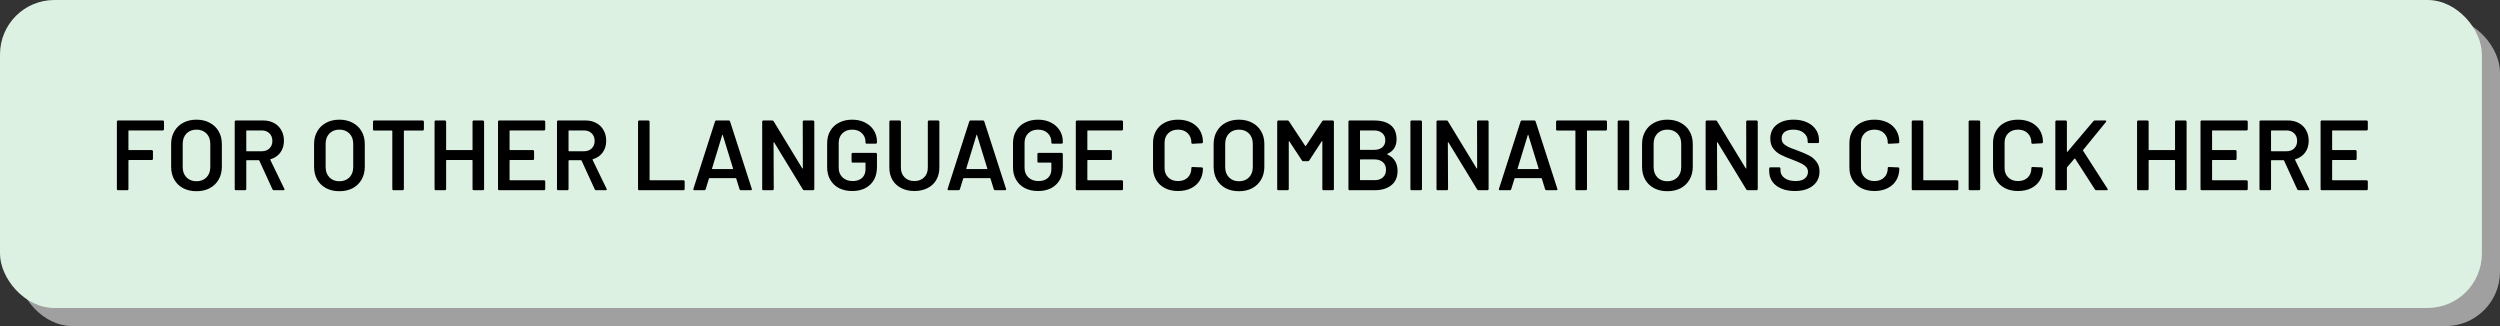
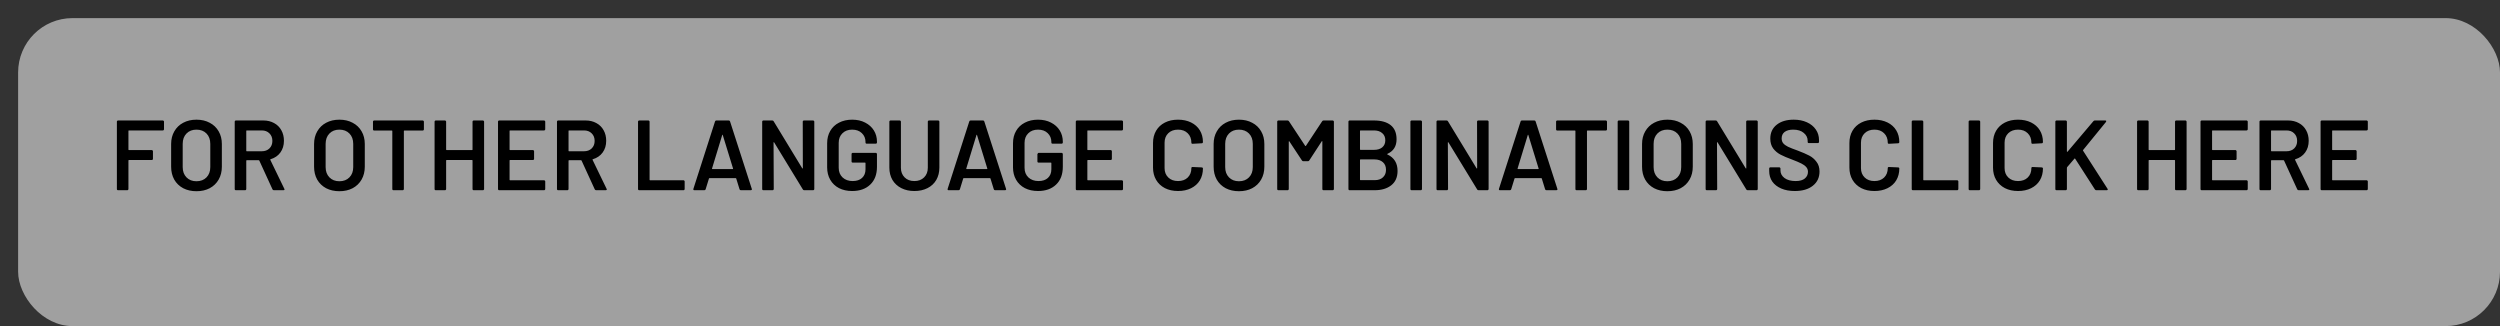
<svg xmlns="http://www.w3.org/2000/svg" width="552" height="72" viewBox="0 0 552 72" fill="none">
  <rect x="0" y="0" width="552" height="72" fill="#333333" stroke="none" />
  <rect x="4" y="4" width="548" height="68" rx="12" fill="#A0A0A0" />
-   <rect width="548" height="68" rx="12" fill="#DCF1E2" />
-   <path d="M36.213 28.536C36.213 28.609 36.184 28.675 36.125 28.734C36.081 28.778 36.023 28.8 35.949 28.8H28.469C28.396 28.8 28.359 28.837 28.359 28.91V33.024C28.359 33.097 28.396 33.134 28.469 33.134H33.507C33.581 33.134 33.639 33.163 33.683 33.222C33.742 33.266 33.771 33.325 33.771 33.398V35.07C33.771 35.143 33.742 35.209 33.683 35.268C33.639 35.312 33.581 35.334 33.507 35.334H28.469C28.396 35.334 28.359 35.371 28.359 35.444V41.736C28.359 41.809 28.33 41.875 28.271 41.934C28.227 41.978 28.169 42 28.095 42H26.071C25.998 42 25.932 41.978 25.873 41.934C25.829 41.875 25.807 41.809 25.807 41.736V26.864C25.807 26.791 25.829 26.732 25.873 26.688C25.932 26.629 25.998 26.6 26.071 26.6H35.949C36.023 26.6 36.081 26.629 36.125 26.688C36.184 26.732 36.213 26.791 36.213 26.864V28.536ZM43.375 42.22C42.275 42.22 41.299 42 40.449 41.56C39.598 41.105 38.938 40.467 38.469 39.646C38.014 38.825 37.787 37.879 37.787 36.808V31.792C37.787 30.736 38.021 29.805 38.491 28.998C38.96 28.177 39.613 27.546 40.449 27.106C41.299 26.651 42.275 26.424 43.375 26.424C44.489 26.424 45.465 26.651 46.301 27.106C47.151 27.546 47.811 28.177 48.281 28.998C48.75 29.805 48.985 30.736 48.985 31.792V36.808C48.985 37.879 48.75 38.825 48.281 39.646C47.811 40.467 47.151 41.105 46.301 41.56C45.465 42 44.489 42.22 43.375 42.22ZM43.375 40.02C44.299 40.02 45.039 39.734 45.597 39.162C46.154 38.59 46.433 37.835 46.433 36.896V31.77C46.433 30.817 46.154 30.054 45.597 29.482C45.039 28.91 44.299 28.624 43.375 28.624C42.465 28.624 41.732 28.91 41.175 29.482C40.617 30.054 40.339 30.817 40.339 31.77V36.896C40.339 37.835 40.617 38.59 41.175 39.162C41.732 39.734 42.465 40.02 43.375 40.02ZM60.471 42C60.324 42 60.221 41.934 60.163 41.802L57.259 35.466C57.229 35.407 57.185 35.378 57.127 35.378H54.487C54.413 35.378 54.377 35.415 54.377 35.488V41.736C54.377 41.809 54.347 41.875 54.289 41.934C54.245 41.978 54.186 42 54.113 42H52.089C52.015 42 51.949 41.978 51.891 41.934C51.847 41.875 51.825 41.809 51.825 41.736V26.864C51.825 26.791 51.847 26.732 51.891 26.688C51.949 26.629 52.015 26.6 52.089 26.6H58.139C59.033 26.6 59.825 26.791 60.515 27.172C61.204 27.539 61.739 28.067 62.121 28.756C62.502 29.431 62.693 30.208 62.693 31.088C62.693 32.1 62.429 32.965 61.901 33.684C61.387 34.388 60.669 34.879 59.745 35.158C59.715 35.158 59.693 35.173 59.679 35.202C59.664 35.231 59.664 35.261 59.679 35.29L62.781 41.692C62.81 41.751 62.825 41.795 62.825 41.824C62.825 41.941 62.744 42 62.583 42H60.471ZM54.487 28.8C54.413 28.8 54.377 28.837 54.377 28.91V33.288C54.377 33.361 54.413 33.398 54.487 33.398H57.787C58.491 33.398 59.055 33.193 59.481 32.782C59.921 32.357 60.141 31.799 60.141 31.11C60.141 30.421 59.921 29.863 59.481 29.438C59.055 29.013 58.491 28.8 57.787 28.8H54.487ZM74.935 42.22C73.835 42.22 72.86 42 72.009 41.56C71.159 41.105 70.499 40.467 70.029 39.646C69.575 38.825 69.347 37.879 69.347 36.808V31.792C69.347 30.736 69.582 29.805 70.051 28.998C70.521 28.177 71.173 27.546 72.009 27.106C72.86 26.651 73.835 26.424 74.935 26.424C76.05 26.424 77.025 26.651 77.861 27.106C78.712 27.546 79.372 28.177 79.841 28.998C80.311 29.805 80.545 30.736 80.545 31.792V36.808C80.545 37.879 80.311 38.825 79.841 39.646C79.372 40.467 78.712 41.105 77.861 41.56C77.025 42 76.05 42.22 74.935 42.22ZM74.935 40.02C75.859 40.02 76.6 39.734 77.157 39.162C77.715 38.59 77.993 37.835 77.993 36.896V31.77C77.993 30.817 77.715 30.054 77.157 29.482C76.6 28.91 75.859 28.624 74.935 28.624C74.026 28.624 73.293 28.91 72.735 29.482C72.178 30.054 71.899 30.817 71.899 31.77V36.896C71.899 37.835 72.178 38.59 72.735 39.162C73.293 39.734 74.026 40.02 74.935 40.02ZM93.333 26.6C93.407 26.6 93.465 26.629 93.509 26.688C93.568 26.732 93.597 26.791 93.597 26.864V28.558C93.597 28.631 93.568 28.697 93.509 28.756C93.465 28.8 93.407 28.822 93.333 28.822H89.285C89.212 28.822 89.175 28.859 89.175 28.932V41.736C89.175 41.809 89.146 41.875 89.087 41.934C89.043 41.978 88.985 42 88.911 42H86.887C86.814 42 86.748 41.978 86.689 41.934C86.645 41.875 86.623 41.809 86.623 41.736V28.932C86.623 28.859 86.587 28.822 86.513 28.822H82.619C82.546 28.822 82.48 28.8 82.421 28.756C82.377 28.697 82.355 28.631 82.355 28.558V26.864C82.355 26.791 82.377 26.732 82.421 26.688C82.48 26.629 82.546 26.6 82.619 26.6H93.333ZM104.336 26.864C104.336 26.791 104.358 26.732 104.402 26.688C104.46 26.629 104.526 26.6 104.6 26.6H106.624C106.697 26.6 106.756 26.629 106.8 26.688C106.858 26.732 106.888 26.791 106.888 26.864V41.736C106.888 41.809 106.858 41.875 106.8 41.934C106.756 41.978 106.697 42 106.624 42H104.6C104.526 42 104.46 41.978 104.402 41.934C104.358 41.875 104.336 41.809 104.336 41.736V35.444C104.336 35.371 104.299 35.334 104.226 35.334H98.616C98.542 35.334 98.506 35.371 98.506 35.444V41.736C98.506 41.809 98.476 41.875 98.418 41.934C98.374 41.978 98.315 42 98.242 42H96.218C96.144 42 96.078 41.978 96.02 41.934C95.976 41.875 95.954 41.809 95.954 41.736V26.864C95.954 26.791 95.976 26.732 96.02 26.688C96.078 26.629 96.144 26.6 96.218 26.6H98.242C98.315 26.6 98.374 26.629 98.418 26.688C98.476 26.732 98.506 26.791 98.506 26.864V33.024C98.506 33.097 98.542 33.134 98.616 33.134H104.226C104.299 33.134 104.336 33.097 104.336 33.024V26.864ZM120.389 28.536C120.389 28.609 120.36 28.675 120.301 28.734C120.257 28.778 120.199 28.8 120.125 28.8H112.623C112.55 28.8 112.513 28.837 112.513 28.91V33.024C112.513 33.097 112.55 33.134 112.623 33.134H117.661C117.735 33.134 117.793 33.163 117.837 33.222C117.896 33.266 117.925 33.325 117.925 33.398V35.07C117.925 35.143 117.896 35.209 117.837 35.268C117.793 35.312 117.735 35.334 117.661 35.334H112.623C112.55 35.334 112.513 35.371 112.513 35.444V39.69C112.513 39.763 112.55 39.8 112.623 39.8H120.125C120.199 39.8 120.257 39.829 120.301 39.888C120.36 39.932 120.389 39.991 120.389 40.064V41.736C120.389 41.809 120.36 41.875 120.301 41.934C120.257 41.978 120.199 42 120.125 42H110.225C110.152 42 110.086 41.978 110.027 41.934C109.983 41.875 109.961 41.809 109.961 41.736V26.864C109.961 26.791 109.983 26.732 110.027 26.688C110.086 26.629 110.152 26.6 110.225 26.6H120.125C120.199 26.6 120.257 26.629 120.301 26.688C120.36 26.732 120.389 26.791 120.389 26.864V28.536ZM131.627 42C131.48 42 131.378 41.934 131.319 41.802L128.415 35.466C128.386 35.407 128.342 35.378 128.283 35.378H125.643C125.57 35.378 125.533 35.415 125.533 35.488V41.736C125.533 41.809 125.504 41.875 125.445 41.934C125.401 41.978 125.342 42 125.269 42H123.245C123.172 42 123.106 41.978 123.047 41.934C123.003 41.875 122.981 41.809 122.981 41.736V26.864C122.981 26.791 123.003 26.732 123.047 26.688C123.106 26.629 123.172 26.6 123.245 26.6H129.295C130.19 26.6 130.982 26.791 131.671 27.172C132.36 27.539 132.896 28.067 133.277 28.756C133.658 29.431 133.849 30.208 133.849 31.088C133.849 32.1 133.585 32.965 133.057 33.684C132.544 34.388 131.825 34.879 130.901 35.158C130.872 35.158 130.85 35.173 130.835 35.202C130.82 35.231 130.82 35.261 130.835 35.29L133.937 41.692C133.966 41.751 133.981 41.795 133.981 41.824C133.981 41.941 133.9 42 133.739 42H131.627ZM125.643 28.8C125.57 28.8 125.533 28.837 125.533 28.91V33.288C125.533 33.361 125.57 33.398 125.643 33.398H128.943C129.647 33.398 130.212 33.193 130.637 32.782C131.077 32.357 131.297 31.799 131.297 31.11C131.297 30.421 131.077 29.863 130.637 29.438C130.212 29.013 129.647 28.8 128.943 28.8H125.643ZM141.141 42C141.068 42 141.002 41.978 140.943 41.934C140.899 41.875 140.877 41.809 140.877 41.736V26.864C140.877 26.791 140.899 26.732 140.943 26.688C141.002 26.629 141.068 26.6 141.141 26.6H143.165C143.239 26.6 143.297 26.629 143.341 26.688C143.4 26.732 143.429 26.791 143.429 26.864V39.69C143.429 39.763 143.466 39.8 143.539 39.8H150.909C150.983 39.8 151.041 39.829 151.085 39.888C151.144 39.932 151.173 39.991 151.173 40.064V41.736C151.173 41.809 151.144 41.875 151.085 41.934C151.041 41.978 150.983 42 150.909 42H141.141ZM163.574 42C163.427 42 163.332 41.927 163.288 41.78L162.562 39.426C162.533 39.367 162.496 39.338 162.452 39.338H156.644C156.6 39.338 156.563 39.367 156.534 39.426L155.808 41.78C155.764 41.927 155.669 42 155.522 42H153.322C153.234 42 153.168 41.978 153.124 41.934C153.08 41.875 153.073 41.795 153.102 41.692L157.876 26.82C157.92 26.673 158.015 26.6 158.162 26.6H160.912C161.059 26.6 161.154 26.673 161.198 26.82L165.994 41.692C166.009 41.721 166.016 41.758 166.016 41.802C166.016 41.934 165.935 42 165.774 42H163.574ZM157.216 37.204C157.201 37.292 157.231 37.336 157.304 37.336H161.77C161.858 37.336 161.887 37.292 161.858 37.204L159.592 29.834C159.577 29.775 159.555 29.746 159.526 29.746C159.497 29.746 159.475 29.775 159.46 29.834L157.216 37.204ZM177.246 26.864C177.246 26.791 177.268 26.732 177.312 26.688C177.37 26.629 177.436 26.6 177.51 26.6H179.534C179.607 26.6 179.666 26.629 179.71 26.688C179.768 26.732 179.798 26.791 179.798 26.864V41.736C179.798 41.809 179.768 41.875 179.71 41.934C179.666 41.978 179.607 42 179.534 42H177.576C177.429 42 177.326 41.941 177.268 41.824L170.932 31.44C170.902 31.396 170.873 31.381 170.844 31.396C170.814 31.396 170.8 31.425 170.8 31.484L170.844 41.736C170.844 41.809 170.814 41.875 170.756 41.934C170.712 41.978 170.653 42 170.58 42H168.556C168.482 42 168.416 41.978 168.358 41.934C168.314 41.875 168.292 41.809 168.292 41.736V26.864C168.292 26.791 168.314 26.732 168.358 26.688C168.416 26.629 168.482 26.6 168.556 26.6H170.514C170.66 26.6 170.763 26.659 170.822 26.776L177.136 37.16C177.165 37.204 177.194 37.226 177.224 37.226C177.253 37.211 177.268 37.175 177.268 37.116L177.246 26.864ZM188.156 42.176C187.056 42.176 186.088 41.963 185.252 41.538C184.416 41.098 183.771 40.482 183.316 39.69C182.862 38.898 182.634 37.989 182.634 36.962V31.638C182.634 30.597 182.862 29.687 183.316 28.91C183.771 28.118 184.416 27.509 185.252 27.084C186.088 26.644 187.056 26.424 188.156 26.424C189.242 26.424 190.195 26.637 191.016 27.062C191.852 27.487 192.498 28.067 192.952 28.8C193.407 29.533 193.634 30.362 193.634 31.286V31.462C193.634 31.535 193.605 31.601 193.546 31.66C193.502 31.704 193.444 31.726 193.37 31.726H191.368C191.295 31.726 191.229 31.704 191.17 31.66C191.126 31.601 191.104 31.535 191.104 31.462V31.352C191.104 30.56 190.833 29.907 190.29 29.394C189.762 28.881 189.051 28.624 188.156 28.624C187.262 28.624 186.543 28.895 186 29.438C185.458 29.966 185.186 30.67 185.186 31.55V37.05C185.186 37.93 185.472 38.641 186.044 39.184C186.616 39.712 187.357 39.976 188.266 39.976C189.146 39.976 189.836 39.749 190.334 39.294C190.848 38.825 191.104 38.187 191.104 37.38V36.016C191.104 35.943 191.068 35.906 190.994 35.906H188.288C188.215 35.906 188.149 35.884 188.09 35.84C188.046 35.781 188.024 35.715 188.024 35.642V34.014C188.024 33.941 188.046 33.882 188.09 33.838C188.149 33.779 188.215 33.75 188.288 33.75H193.37C193.444 33.75 193.502 33.779 193.546 33.838C193.605 33.882 193.634 33.941 193.634 34.014V36.83C193.634 38.517 193.136 39.829 192.138 40.768C191.156 41.707 189.828 42.176 188.156 42.176ZM201.891 42.176C200.805 42.176 199.845 41.963 199.009 41.538C198.173 41.113 197.52 40.511 197.051 39.734C196.596 38.942 196.369 38.033 196.369 37.006V26.864C196.369 26.791 196.391 26.732 196.435 26.688C196.493 26.629 196.559 26.6 196.633 26.6H198.657C198.73 26.6 198.789 26.629 198.833 26.688C198.891 26.732 198.921 26.791 198.921 26.864V37.05C198.921 37.915 199.192 38.619 199.735 39.162C200.277 39.705 200.996 39.976 201.891 39.976C202.785 39.976 203.504 39.705 204.047 39.162C204.589 38.619 204.861 37.915 204.861 37.05V26.864C204.861 26.791 204.883 26.732 204.927 26.688C204.985 26.629 205.051 26.6 205.125 26.6H207.149C207.222 26.6 207.281 26.629 207.325 26.688C207.383 26.732 207.413 26.791 207.413 26.864V37.006C207.413 38.033 207.185 38.942 206.731 39.734C206.276 40.511 205.631 41.113 204.795 41.538C203.959 41.963 202.991 42.176 201.891 42.176ZM219.713 42C219.566 42 219.471 41.927 219.427 41.78L218.701 39.426C218.671 39.367 218.635 39.338 218.591 39.338H212.783C212.739 39.338 212.702 39.367 212.673 39.426L211.947 41.78C211.903 41.927 211.807 42 211.661 42H209.461C209.373 42 209.307 41.978 209.263 41.934C209.219 41.875 209.211 41.795 209.241 41.692L214.015 26.82C214.059 26.673 214.154 26.6 214.301 26.6H217.051C217.197 26.6 217.293 26.673 217.337 26.82L222.133 41.692C222.147 41.721 222.155 41.758 222.155 41.802C222.155 41.934 222.074 42 221.913 42H219.713ZM213.355 37.204C213.34 37.292 213.369 37.336 213.443 37.336H217.909C217.997 37.336 218.026 37.292 217.997 37.204L215.731 29.834C215.716 29.775 215.694 29.746 215.665 29.746C215.635 29.746 215.613 29.775 215.599 29.834L213.355 37.204ZM229.192 42.176C228.092 42.176 227.124 41.963 226.288 41.538C225.452 41.098 224.806 40.482 224.352 39.69C223.897 38.898 223.67 37.989 223.67 36.962V31.638C223.67 30.597 223.897 29.687 224.352 28.91C224.806 28.118 225.452 27.509 226.288 27.084C227.124 26.644 228.092 26.424 229.192 26.424C230.277 26.424 231.23 26.637 232.052 27.062C232.888 27.487 233.533 28.067 233.988 28.8C234.442 29.533 234.67 30.362 234.67 31.286V31.462C234.67 31.535 234.64 31.601 234.582 31.66C234.538 31.704 234.479 31.726 234.406 31.726H232.404C232.33 31.726 232.264 31.704 232.206 31.66C232.162 31.601 232.14 31.535 232.14 31.462V31.352C232.14 30.56 231.868 29.907 231.326 29.394C230.798 28.881 230.086 28.624 229.192 28.624C228.297 28.624 227.578 28.895 227.036 29.438C226.493 29.966 226.222 30.67 226.222 31.55V37.05C226.222 37.93 226.508 38.641 227.08 39.184C227.652 39.712 228.392 39.976 229.302 39.976C230.182 39.976 230.871 39.749 231.37 39.294C231.883 38.825 232.14 38.187 232.14 37.38V36.016C232.14 35.943 232.103 35.906 232.03 35.906H229.324C229.25 35.906 229.184 35.884 229.126 35.84C229.082 35.781 229.06 35.715 229.06 35.642V34.014C229.06 33.941 229.082 33.882 229.126 33.838C229.184 33.779 229.25 33.75 229.324 33.75H234.406C234.479 33.75 234.538 33.779 234.582 33.838C234.64 33.882 234.67 33.941 234.67 34.014V36.83C234.67 38.517 234.171 39.829 233.174 40.768C232.191 41.707 230.864 42.176 229.192 42.176ZM247.964 28.536C247.964 28.609 247.934 28.675 247.876 28.734C247.832 28.778 247.773 28.8 247.7 28.8H240.198C240.124 28.8 240.088 28.837 240.088 28.91V33.024C240.088 33.097 240.124 33.134 240.198 33.134H245.236C245.309 33.134 245.368 33.163 245.412 33.222C245.47 33.266 245.5 33.325 245.5 33.398V35.07C245.5 35.143 245.47 35.209 245.412 35.268C245.368 35.312 245.309 35.334 245.236 35.334H240.198C240.124 35.334 240.088 35.371 240.088 35.444V39.69C240.088 39.763 240.124 39.8 240.198 39.8H247.7C247.773 39.8 247.832 39.829 247.876 39.888C247.934 39.932 247.964 39.991 247.964 40.064V41.736C247.964 41.809 247.934 41.875 247.876 41.934C247.832 41.978 247.773 42 247.7 42H237.8C237.726 42 237.66 41.978 237.602 41.934C237.558 41.875 237.536 41.809 237.536 41.736V26.864C237.536 26.791 237.558 26.732 237.602 26.688C237.66 26.629 237.726 26.6 237.8 26.6H247.7C247.773 26.6 247.832 26.629 247.876 26.688C247.934 26.732 247.964 26.791 247.964 26.864V28.536ZM260.108 42.176C259.008 42.176 258.04 41.963 257.204 41.538C256.368 41.098 255.722 40.489 255.268 39.712C254.813 38.935 254.586 38.033 254.586 37.006V31.572C254.586 30.545 254.813 29.643 255.268 28.866C255.722 28.089 256.368 27.487 257.204 27.062C258.04 26.637 259.008 26.424 260.108 26.424C261.193 26.424 262.154 26.629 262.99 27.04C263.826 27.451 264.471 28.03 264.926 28.778C265.38 29.526 265.608 30.391 265.608 31.374C265.608 31.447 265.578 31.513 265.52 31.572C265.476 31.616 265.417 31.638 265.344 31.638L263.32 31.748C263.144 31.748 263.056 31.667 263.056 31.506C263.056 30.641 262.784 29.944 262.242 29.416C261.714 28.888 261.002 28.624 260.108 28.624C259.213 28.624 258.494 28.888 257.952 29.416C257.409 29.944 257.138 30.641 257.138 31.506V37.116C257.138 37.967 257.409 38.656 257.952 39.184C258.494 39.712 259.213 39.976 260.108 39.976C261.002 39.976 261.714 39.719 262.242 39.206C262.784 38.678 263.056 37.981 263.056 37.116C263.056 36.955 263.144 36.874 263.32 36.874L265.344 36.962C265.417 36.962 265.476 36.984 265.52 37.028C265.578 37.072 265.608 37.123 265.608 37.182C265.608 38.179 265.38 39.059 264.926 39.822C264.471 40.57 263.826 41.149 262.99 41.56C262.154 41.971 261.193 42.176 260.108 42.176ZM273.558 42.22C272.458 42.22 271.483 42 270.632 41.56C269.782 41.105 269.122 40.467 268.652 39.646C268.198 38.825 267.97 37.879 267.97 36.808V31.792C267.97 30.736 268.205 29.805 268.674 28.998C269.144 28.177 269.796 27.546 270.632 27.106C271.483 26.651 272.458 26.424 273.558 26.424C274.673 26.424 275.648 26.651 276.484 27.106C277.335 27.546 277.995 28.177 278.464 28.998C278.934 29.805 279.168 30.736 279.168 31.792V36.808C279.168 37.879 278.934 38.825 278.464 39.646C277.995 40.467 277.335 41.105 276.484 41.56C275.648 42 274.673 42.22 273.558 42.22ZM273.558 40.02C274.482 40.02 275.223 39.734 275.78 39.162C276.338 38.59 276.616 37.835 276.616 36.896V31.77C276.616 30.817 276.338 30.054 275.78 29.482C275.223 28.91 274.482 28.624 273.558 28.624C272.649 28.624 271.916 28.91 271.358 29.482C270.801 30.054 270.522 30.817 270.522 31.77V36.896C270.522 37.835 270.801 38.59 271.358 39.162C271.916 39.734 272.649 40.02 273.558 40.02ZM291.93 26.776C292.004 26.659 292.106 26.6 292.238 26.6H294.262C294.336 26.6 294.394 26.629 294.438 26.688C294.497 26.732 294.526 26.791 294.526 26.864V41.736C294.526 41.809 294.497 41.875 294.438 41.934C294.394 41.978 294.336 42 294.262 42H292.238C292.165 42 292.099 41.978 292.04 41.934C291.996 41.875 291.974 41.809 291.974 41.736V31.242C291.974 31.198 291.952 31.169 291.908 31.154C291.879 31.139 291.857 31.154 291.842 31.198L289.092 35.422C289.019 35.539 288.916 35.598 288.784 35.598H287.772C287.64 35.598 287.538 35.539 287.464 35.422L284.692 31.22C284.678 31.176 284.648 31.161 284.604 31.176C284.575 31.191 284.56 31.22 284.56 31.264V41.736C284.56 41.809 284.531 41.875 284.472 41.934C284.428 41.978 284.37 42 284.296 42H282.272C282.199 42 282.133 41.978 282.074 41.934C282.03 41.875 282.008 41.809 282.008 41.736V26.864C282.008 26.791 282.03 26.732 282.074 26.688C282.133 26.629 282.199 26.6 282.272 26.6H284.296C284.428 26.6 284.531 26.659 284.604 26.776L288.19 32.21C288.22 32.239 288.249 32.254 288.278 32.254C288.308 32.254 288.33 32.239 288.344 32.21L291.93 26.776ZM306.337 33.97C306.249 34.014 306.249 34.058 306.337 34.102C307.833 34.806 308.581 36.016 308.581 37.732C308.581 39.125 308.112 40.189 307.173 40.922C306.249 41.641 305.039 42 303.543 42H297.999C297.926 42 297.86 41.978 297.801 41.934C297.757 41.875 297.735 41.809 297.735 41.736V26.864C297.735 26.791 297.757 26.732 297.801 26.688C297.86 26.629 297.926 26.6 297.999 26.6H303.367C304.966 26.6 306.198 26.945 307.063 27.634C307.928 28.323 308.361 29.365 308.361 30.758C308.361 32.298 307.686 33.369 306.337 33.97ZM300.397 28.8C300.324 28.8 300.287 28.837 300.287 28.91V32.98C300.287 33.053 300.324 33.09 300.397 33.09H303.367C304.144 33.09 304.753 32.907 305.193 32.54C305.648 32.159 305.875 31.638 305.875 30.978C305.875 30.303 305.648 29.775 305.193 29.394C304.753 28.998 304.144 28.8 303.367 28.8H300.397ZM303.543 39.778C304.306 39.778 304.907 39.573 305.347 39.162C305.802 38.751 306.029 38.194 306.029 37.49C306.029 36.771 305.802 36.214 305.347 35.818C304.892 35.407 304.276 35.202 303.499 35.202H300.397C300.324 35.202 300.287 35.239 300.287 35.312V39.668C300.287 39.741 300.324 39.778 300.397 39.778H303.543ZM311.684 42C311.611 42 311.545 41.978 311.486 41.934C311.442 41.875 311.42 41.809 311.42 41.736V26.864C311.42 26.791 311.442 26.732 311.486 26.688C311.545 26.629 311.611 26.6 311.684 26.6H313.708C313.782 26.6 313.84 26.629 313.884 26.688C313.943 26.732 313.972 26.791 313.972 26.864V41.736C313.972 41.809 313.943 41.875 313.884 41.934C313.84 41.978 313.782 42 313.708 42H311.684ZM326.132 26.864C326.132 26.791 326.154 26.732 326.198 26.688C326.257 26.629 326.323 26.6 326.396 26.6H328.42C328.494 26.6 328.552 26.629 328.596 26.688C328.655 26.732 328.684 26.791 328.684 26.864V41.736C328.684 41.809 328.655 41.875 328.596 41.934C328.552 41.978 328.494 42 328.42 42H326.462C326.316 42 326.213 41.941 326.154 41.824L319.818 31.44C319.789 31.396 319.76 31.381 319.73 31.396C319.701 31.396 319.686 31.425 319.686 31.484L319.73 41.736C319.73 41.809 319.701 41.875 319.642 41.934C319.598 41.978 319.54 42 319.466 42H317.442C317.369 42 317.303 41.978 317.244 41.934C317.2 41.875 317.178 41.809 317.178 41.736V26.864C317.178 26.791 317.2 26.732 317.244 26.688C317.303 26.629 317.369 26.6 317.442 26.6H319.4C319.547 26.6 319.65 26.659 319.708 26.776L326.022 37.16C326.052 37.204 326.081 37.226 326.11 37.226C326.14 37.211 326.154 37.175 326.154 37.116L326.132 26.864ZM341.443 42C341.296 42 341.201 41.927 341.157 41.78L340.431 39.426C340.402 39.367 340.365 39.338 340.321 39.338H334.513C334.469 39.338 334.432 39.367 334.403 39.426L333.677 41.78C333.633 41.927 333.538 42 333.391 42H331.191C331.103 42 331.037 41.978 330.993 41.934C330.949 41.875 330.942 41.795 330.971 41.692L335.745 26.82C335.789 26.673 335.884 26.6 336.031 26.6H338.781C338.928 26.6 339.023 26.673 339.067 26.82L343.863 41.692C343.878 41.721 343.885 41.758 343.885 41.802C343.885 41.934 343.804 42 343.643 42H341.443ZM335.085 37.204C335.07 37.292 335.1 37.336 335.173 37.336H339.639C339.727 37.336 339.756 37.292 339.727 37.204L337.461 29.834C337.446 29.775 337.424 29.746 337.395 29.746C337.366 29.746 337.344 29.775 337.329 29.834L335.085 37.204ZM354.562 26.6C354.635 26.6 354.694 26.629 354.738 26.688C354.797 26.732 354.826 26.791 354.826 26.864V28.558C354.826 28.631 354.797 28.697 354.738 28.756C354.694 28.8 354.635 28.822 354.562 28.822H350.514C350.441 28.822 350.404 28.859 350.404 28.932V41.736C350.404 41.809 350.375 41.875 350.316 41.934C350.272 41.978 350.213 42 350.14 42H348.116C348.043 42 347.977 41.978 347.918 41.934C347.874 41.875 347.852 41.809 347.852 41.736V28.932C347.852 28.859 347.815 28.822 347.742 28.822H343.848C343.775 28.822 343.709 28.8 343.65 28.756C343.606 28.697 343.584 28.631 343.584 28.558V26.864C343.584 26.791 343.606 26.732 343.65 26.688C343.709 26.629 343.775 26.6 343.848 26.6H354.562ZM357.446 42C357.373 42 357.307 41.978 357.248 41.934C357.204 41.875 357.182 41.809 357.182 41.736V26.864C357.182 26.791 357.204 26.732 357.248 26.688C357.307 26.629 357.373 26.6 357.446 26.6H359.47C359.544 26.6 359.602 26.629 359.646 26.688C359.705 26.732 359.734 26.791 359.734 26.864V41.736C359.734 41.809 359.705 41.875 359.646 41.934C359.602 41.978 359.544 42 359.47 42H357.446ZM368.154 42.22C367.054 42.22 366.079 42 365.228 41.56C364.377 41.105 363.717 40.467 363.248 39.646C362.793 38.825 362.566 37.879 362.566 36.808V31.792C362.566 30.736 362.801 29.805 363.27 28.998C363.739 28.177 364.392 27.546 365.228 27.106C366.079 26.651 367.054 26.424 368.154 26.424C369.269 26.424 370.244 26.651 371.08 27.106C371.931 27.546 372.591 28.177 373.06 28.998C373.529 29.805 373.764 30.736 373.764 31.792V36.808C373.764 37.879 373.529 38.825 373.06 39.646C372.591 40.467 371.931 41.105 371.08 41.56C370.244 42 369.269 42.22 368.154 42.22ZM368.154 40.02C369.078 40.02 369.819 39.734 370.376 39.162C370.933 38.59 371.212 37.835 371.212 36.896V31.77C371.212 30.817 370.933 30.054 370.376 29.482C369.819 28.91 369.078 28.624 368.154 28.624C367.245 28.624 366.511 28.91 365.954 29.482C365.397 30.054 365.118 30.817 365.118 31.77V36.896C365.118 37.835 365.397 38.59 365.954 39.162C366.511 39.734 367.245 40.02 368.154 40.02ZM385.558 26.864C385.558 26.791 385.58 26.732 385.624 26.688C385.683 26.629 385.749 26.6 385.822 26.6H387.846C387.919 26.6 387.978 26.629 388.022 26.688C388.081 26.732 388.11 26.791 388.11 26.864V41.736C388.11 41.809 388.081 41.875 388.022 41.934C387.978 41.978 387.919 42 387.846 42H385.888C385.741 42 385.639 41.941 385.58 41.824L379.244 31.44C379.215 31.396 379.185 31.381 379.156 31.396C379.127 31.396 379.112 31.425 379.112 31.484L379.156 41.736C379.156 41.809 379.127 41.875 379.068 41.934C379.024 41.978 378.965 42 378.892 42H376.868C376.795 42 376.729 41.978 376.67 41.934C376.626 41.875 376.604 41.809 376.604 41.736V26.864C376.604 26.791 376.626 26.732 376.67 26.688C376.729 26.629 376.795 26.6 376.868 26.6H378.826C378.973 26.6 379.075 26.659 379.134 26.776L385.448 37.16C385.477 37.204 385.507 37.226 385.536 37.226C385.565 37.211 385.58 37.175 385.58 37.116L385.558 26.864ZM396.293 42.176C395.149 42.176 394.152 41.993 393.301 41.626C392.45 41.259 391.79 40.746 391.321 40.086C390.866 39.426 390.639 38.649 390.639 37.754V37.204C390.639 37.131 390.661 37.072 390.705 37.028C390.764 36.969 390.83 36.94 390.903 36.94H392.861C392.934 36.94 392.993 36.969 393.037 37.028C393.096 37.072 393.125 37.131 393.125 37.204V37.622C393.125 38.297 393.426 38.861 394.027 39.316C394.628 39.756 395.45 39.976 396.491 39.976C397.386 39.976 398.06 39.785 398.515 39.404C398.97 39.023 399.197 38.531 399.197 37.93C399.197 37.519 399.072 37.175 398.823 36.896C398.574 36.603 398.214 36.339 397.745 36.104C397.29 35.869 396.601 35.576 395.677 35.224C394.636 34.843 393.792 34.483 393.147 34.146C392.502 33.809 391.959 33.354 391.519 32.782C391.094 32.195 390.881 31.469 390.881 30.604C390.881 29.313 391.35 28.294 392.289 27.546C393.228 26.798 394.482 26.424 396.051 26.424C397.151 26.424 398.119 26.615 398.955 26.996C399.806 27.377 400.466 27.913 400.935 28.602C401.404 29.277 401.639 30.061 401.639 30.956V31.33C401.639 31.403 401.61 31.469 401.551 31.528C401.507 31.572 401.448 31.594 401.375 31.594H399.395C399.322 31.594 399.256 31.572 399.197 31.528C399.153 31.469 399.131 31.403 399.131 31.33V31.088C399.131 30.399 398.845 29.819 398.273 29.35C397.716 28.866 396.938 28.624 395.941 28.624C395.134 28.624 394.504 28.793 394.049 29.13C393.609 29.467 393.389 29.944 393.389 30.56C393.389 31 393.506 31.359 393.741 31.638C393.976 31.917 394.328 32.173 394.797 32.408C395.266 32.628 395.992 32.914 396.975 33.266C398.016 33.662 398.845 34.021 399.461 34.344C400.092 34.667 400.627 35.121 401.067 35.708C401.522 36.28 401.749 36.999 401.749 37.864C401.749 39.184 401.258 40.233 400.275 41.01C399.307 41.787 397.98 42.176 396.293 42.176ZM413.871 42.176C412.771 42.176 411.803 41.963 410.967 41.538C410.131 41.098 409.486 40.489 409.031 39.712C408.577 38.935 408.349 38.033 408.349 37.006V31.572C408.349 30.545 408.577 29.643 409.031 28.866C409.486 28.089 410.131 27.487 410.967 27.062C411.803 26.637 412.771 26.424 413.871 26.424C414.957 26.424 415.917 26.629 416.753 27.04C417.589 27.451 418.235 28.03 418.689 28.778C419.144 29.526 419.371 30.391 419.371 31.374C419.371 31.447 419.342 31.513 419.283 31.572C419.239 31.616 419.181 31.638 419.107 31.638L417.083 31.748C416.907 31.748 416.819 31.667 416.819 31.506C416.819 30.641 416.548 29.944 416.005 29.416C415.477 28.888 414.766 28.624 413.871 28.624C412.977 28.624 412.258 28.888 411.715 29.416C411.173 29.944 410.901 30.641 410.901 31.506V37.116C410.901 37.967 411.173 38.656 411.715 39.184C412.258 39.712 412.977 39.976 413.871 39.976C414.766 39.976 415.477 39.719 416.005 39.206C416.548 38.678 416.819 37.981 416.819 37.116C416.819 36.955 416.907 36.874 417.083 36.874L419.107 36.962C419.181 36.962 419.239 36.984 419.283 37.028C419.342 37.072 419.371 37.123 419.371 37.182C419.371 38.179 419.144 39.059 418.689 39.822C418.235 40.57 417.589 41.149 416.753 41.56C415.917 41.971 414.957 42.176 413.871 42.176ZM422.372 42C422.299 42 422.233 41.978 422.174 41.934C422.13 41.875 422.108 41.809 422.108 41.736V26.864C422.108 26.791 422.13 26.732 422.174 26.688C422.233 26.629 422.299 26.6 422.372 26.6H424.396C424.469 26.6 424.528 26.629 424.572 26.688C424.631 26.732 424.66 26.791 424.66 26.864V39.69C424.66 39.763 424.697 39.8 424.77 39.8H432.14C432.213 39.8 432.272 39.829 432.316 39.888C432.375 39.932 432.404 39.991 432.404 40.064V41.736C432.404 41.809 432.375 41.875 432.316 41.934C432.272 41.978 432.213 42 432.14 42H422.372ZM434.94 42C434.867 42 434.801 41.978 434.742 41.934C434.698 41.875 434.676 41.809 434.676 41.736V26.864C434.676 26.791 434.698 26.732 434.742 26.688C434.801 26.629 434.867 26.6 434.94 26.6H436.964C437.038 26.6 437.096 26.629 437.14 26.688C437.199 26.732 437.228 26.791 437.228 26.864V41.736C437.228 41.809 437.199 41.875 437.14 41.934C437.096 41.978 437.038 42 436.964 42H434.94ZM445.582 42.176C444.482 42.176 443.514 41.963 442.678 41.538C441.842 41.098 441.197 40.489 440.742 39.712C440.287 38.935 440.06 38.033 440.06 37.006V31.572C440.06 30.545 440.287 29.643 440.742 28.866C441.197 28.089 441.842 27.487 442.678 27.062C443.514 26.637 444.482 26.424 445.582 26.424C446.667 26.424 447.628 26.629 448.464 27.04C449.3 27.451 449.945 28.03 450.4 28.778C450.855 29.526 451.082 30.391 451.082 31.374C451.082 31.447 451.053 31.513 450.994 31.572C450.95 31.616 450.891 31.638 450.818 31.638L448.794 31.748C448.618 31.748 448.53 31.667 448.53 31.506C448.53 30.641 448.259 29.944 447.716 29.416C447.188 28.888 446.477 28.624 445.582 28.624C444.687 28.624 443.969 28.888 443.426 29.416C442.883 29.944 442.612 30.641 442.612 31.506V37.116C442.612 37.967 442.883 38.656 443.426 39.184C443.969 39.712 444.687 39.976 445.582 39.976C446.477 39.976 447.188 39.719 447.716 39.206C448.259 38.678 448.53 37.981 448.53 37.116C448.53 36.955 448.618 36.874 448.794 36.874L450.818 36.962C450.891 36.962 450.95 36.984 450.994 37.028C451.053 37.072 451.082 37.123 451.082 37.182C451.082 38.179 450.855 39.059 450.4 39.822C449.945 40.57 449.3 41.149 448.464 41.56C447.628 41.971 446.667 42.176 445.582 42.176ZM454.083 42C454.01 42 453.944 41.978 453.885 41.934C453.841 41.875 453.819 41.809 453.819 41.736V26.864C453.819 26.791 453.841 26.732 453.885 26.688C453.944 26.629 454.01 26.6 454.083 26.6H456.107C456.18 26.6 456.239 26.629 456.283 26.688C456.342 26.732 456.371 26.791 456.371 26.864V33.442C456.371 33.486 456.386 33.515 456.415 33.53C456.444 33.545 456.474 33.537 456.503 33.508L462.223 26.754C462.311 26.651 462.421 26.6 462.553 26.6H464.841C464.988 26.6 465.061 26.651 465.061 26.754C465.061 26.798 465.039 26.857 464.995 26.93L459.957 33.112C459.913 33.171 459.906 33.222 459.935 33.266L465.347 41.692C465.376 41.78 465.391 41.831 465.391 41.846C465.391 41.949 465.318 42 465.171 42H462.861C462.729 42 462.626 41.941 462.553 41.824L458.197 35.048C458.138 34.96 458.087 34.953 458.043 35.026L456.415 36.918C456.386 36.977 456.371 37.028 456.371 37.072V41.736C456.371 41.809 456.342 41.875 456.283 41.934C456.239 41.978 456.18 42 456.107 42H454.083ZM480.248 26.864C480.248 26.791 480.27 26.732 480.314 26.688C480.372 26.629 480.438 26.6 480.512 26.6H482.536C482.609 26.6 482.668 26.629 482.712 26.688C482.77 26.732 482.8 26.791 482.8 26.864V41.736C482.8 41.809 482.77 41.875 482.712 41.934C482.668 41.978 482.609 42 482.536 42H480.512C480.438 42 480.372 41.978 480.314 41.934C480.27 41.875 480.248 41.809 480.248 41.736V35.444C480.248 35.371 480.211 35.334 480.138 35.334H474.528C474.454 35.334 474.418 35.371 474.418 35.444V41.736C474.418 41.809 474.388 41.875 474.33 41.934C474.286 41.978 474.227 42 474.154 42H472.13C472.056 42 471.99 41.978 471.932 41.934C471.888 41.875 471.866 41.809 471.866 41.736V26.864C471.866 26.791 471.888 26.732 471.932 26.688C471.99 26.629 472.056 26.6 472.13 26.6H474.154C474.227 26.6 474.286 26.629 474.33 26.688C474.388 26.732 474.418 26.791 474.418 26.864V33.024C474.418 33.097 474.454 33.134 474.528 33.134H480.138C480.211 33.134 480.248 33.097 480.248 33.024V26.864ZM496.302 28.536C496.302 28.609 496.272 28.675 496.214 28.734C496.17 28.778 496.111 28.8 496.038 28.8H488.536C488.462 28.8 488.426 28.837 488.426 28.91V33.024C488.426 33.097 488.462 33.134 488.536 33.134H493.574C493.647 33.134 493.706 33.163 493.75 33.222C493.808 33.266 493.838 33.325 493.838 33.398V35.07C493.838 35.143 493.808 35.209 493.75 35.268C493.706 35.312 493.647 35.334 493.574 35.334H488.536C488.462 35.334 488.426 35.371 488.426 35.444V39.69C488.426 39.763 488.462 39.8 488.536 39.8H496.038C496.111 39.8 496.17 39.829 496.214 39.888C496.272 39.932 496.302 39.991 496.302 40.064V41.736C496.302 41.809 496.272 41.875 496.214 41.934C496.17 41.978 496.111 42 496.038 42H486.138C486.064 42 485.998 41.978 485.94 41.934C485.896 41.875 485.874 41.809 485.874 41.736V26.864C485.874 26.791 485.896 26.732 485.94 26.688C485.998 26.629 486.064 26.6 486.138 26.6H496.038C496.111 26.6 496.17 26.629 496.214 26.688C496.272 26.732 496.302 26.791 496.302 26.864V28.536ZM507.539 42C507.392 42 507.29 41.934 507.231 41.802L504.327 35.466C504.298 35.407 504.254 35.378 504.195 35.378H501.555C501.482 35.378 501.445 35.415 501.445 35.488V41.736C501.445 41.809 501.416 41.875 501.357 41.934C501.313 41.978 501.254 42 501.181 42H499.157C499.084 42 499.018 41.978 498.959 41.934C498.915 41.875 498.893 41.809 498.893 41.736V26.864C498.893 26.791 498.915 26.732 498.959 26.688C499.018 26.629 499.084 26.6 499.157 26.6H505.207C506.102 26.6 506.894 26.791 507.583 27.172C508.272 27.539 508.808 28.067 509.189 28.756C509.57 29.431 509.761 30.208 509.761 31.088C509.761 32.1 509.497 32.965 508.969 33.684C508.456 34.388 507.737 34.879 506.813 35.158C506.784 35.158 506.762 35.173 506.747 35.202C506.732 35.231 506.732 35.261 506.747 35.29L509.849 41.692C509.878 41.751 509.893 41.795 509.893 41.824C509.893 41.941 509.812 42 509.651 42H507.539ZM501.555 28.8C501.482 28.8 501.445 28.837 501.445 28.91V33.288C501.445 33.361 501.482 33.398 501.555 33.398H504.855C505.559 33.398 506.124 33.193 506.549 32.782C506.989 32.357 507.209 31.799 507.209 31.11C507.209 30.421 506.989 29.863 506.549 29.438C506.124 29.013 505.559 28.8 504.855 28.8H501.555ZM522.813 28.536C522.813 28.609 522.784 28.675 522.725 28.734C522.681 28.778 522.623 28.8 522.549 28.8H515.047C514.974 28.8 514.937 28.837 514.937 28.91V33.024C514.937 33.097 514.974 33.134 515.047 33.134H520.085C520.159 33.134 520.217 33.163 520.261 33.222C520.32 33.266 520.349 33.325 520.349 33.398V35.07C520.349 35.143 520.32 35.209 520.261 35.268C520.217 35.312 520.159 35.334 520.085 35.334H515.047C514.974 35.334 514.937 35.371 514.937 35.444V39.69C514.937 39.763 514.974 39.8 515.047 39.8H522.549C522.623 39.8 522.681 39.829 522.725 39.888C522.784 39.932 522.813 39.991 522.813 40.064V41.736C522.813 41.809 522.784 41.875 522.725 41.934C522.681 41.978 522.623 42 522.549 42H512.649C512.576 42 512.51 41.978 512.451 41.934C512.407 41.875 512.385 41.809 512.385 41.736V26.864C512.385 26.791 512.407 26.732 512.451 26.688C512.51 26.629 512.576 26.6 512.649 26.6H522.549C522.623 26.6 522.681 26.629 522.725 26.688C522.784 26.732 522.813 26.791 522.813 26.864V28.536Z" fill="black" />
+   <path d="M36.213 28.536C36.213 28.609 36.184 28.675 36.125 28.734C36.081 28.778 36.023 28.8 35.949 28.8H28.469C28.396 28.8 28.359 28.837 28.359 28.91V33.024C28.359 33.097 28.396 33.134 28.469 33.134H33.507C33.581 33.134 33.639 33.163 33.683 33.222C33.742 33.266 33.771 33.325 33.771 33.398V35.07C33.771 35.143 33.742 35.209 33.683 35.268C33.639 35.312 33.581 35.334 33.507 35.334H28.469C28.396 35.334 28.359 35.371 28.359 35.444V41.736C28.359 41.809 28.33 41.875 28.271 41.934C28.227 41.978 28.169 42 28.095 42H26.071C25.998 42 25.932 41.978 25.873 41.934C25.829 41.875 25.807 41.809 25.807 41.736V26.864C25.807 26.791 25.829 26.732 25.873 26.688C25.932 26.629 25.998 26.6 26.071 26.6H35.949C36.023 26.6 36.081 26.629 36.125 26.688C36.184 26.732 36.213 26.791 36.213 26.864V28.536ZM43.375 42.22C42.275 42.22 41.299 42 40.449 41.56C39.598 41.105 38.938 40.467 38.469 39.646C38.014 38.825 37.787 37.879 37.787 36.808V31.792C37.787 30.736 38.021 29.805 38.491 28.998C38.96 28.177 39.613 27.546 40.449 27.106C41.299 26.651 42.275 26.424 43.375 26.424C44.489 26.424 45.465 26.651 46.301 27.106C47.151 27.546 47.811 28.177 48.281 28.998C48.75 29.805 48.985 30.736 48.985 31.792V36.808C48.985 37.879 48.75 38.825 48.281 39.646C47.811 40.467 47.151 41.105 46.301 41.56C45.465 42 44.489 42.22 43.375 42.22ZM43.375 40.02C44.299 40.02 45.039 39.734 45.597 39.162C46.154 38.59 46.433 37.835 46.433 36.896V31.77C46.433 30.817 46.154 30.054 45.597 29.482C45.039 28.91 44.299 28.624 43.375 28.624C42.465 28.624 41.732 28.91 41.175 29.482C40.617 30.054 40.339 30.817 40.339 31.77V36.896C40.339 37.835 40.617 38.59 41.175 39.162C41.732 39.734 42.465 40.02 43.375 40.02ZM60.471 42C60.324 42 60.221 41.934 60.163 41.802L57.259 35.466C57.229 35.407 57.185 35.378 57.127 35.378H54.487C54.413 35.378 54.377 35.415 54.377 35.488V41.736C54.377 41.809 54.347 41.875 54.289 41.934C54.245 41.978 54.186 42 54.113 42H52.089C52.015 42 51.949 41.978 51.891 41.934C51.847 41.875 51.825 41.809 51.825 41.736V26.864C51.825 26.791 51.847 26.732 51.891 26.688C51.949 26.629 52.015 26.6 52.089 26.6H58.139C59.033 26.6 59.825 26.791 60.515 27.172C61.204 27.539 61.739 28.067 62.121 28.756C62.502 29.431 62.693 30.208 62.693 31.088C62.693 32.1 62.429 32.965 61.901 33.684C61.387 34.388 60.669 34.879 59.745 35.158C59.715 35.158 59.693 35.173 59.679 35.202C59.664 35.231 59.664 35.261 59.679 35.29L62.781 41.692C62.81 41.751 62.825 41.795 62.825 41.824C62.825 41.941 62.744 42 62.583 42H60.471ZM54.487 28.8C54.413 28.8 54.377 28.837 54.377 28.91V33.288C54.377 33.361 54.413 33.398 54.487 33.398H57.787C58.491 33.398 59.055 33.193 59.481 32.782C59.921 32.357 60.141 31.799 60.141 31.11C60.141 30.421 59.921 29.863 59.481 29.438C59.055 29.013 58.491 28.8 57.787 28.8H54.487ZM74.935 42.22C73.835 42.22 72.86 42 72.009 41.56C71.159 41.105 70.499 40.467 70.029 39.646C69.575 38.825 69.347 37.879 69.347 36.808V31.792C69.347 30.736 69.582 29.805 70.051 28.998C70.521 28.177 71.173 27.546 72.009 27.106C72.86 26.651 73.835 26.424 74.935 26.424C76.05 26.424 77.025 26.651 77.861 27.106C78.712 27.546 79.372 28.177 79.841 28.998C80.311 29.805 80.545 30.736 80.545 31.792V36.808C80.545 37.879 80.311 38.825 79.841 39.646C79.372 40.467 78.712 41.105 77.861 41.56C77.025 42 76.05 42.22 74.935 42.22ZM74.935 40.02C75.859 40.02 76.6 39.734 77.157 39.162C77.715 38.59 77.993 37.835 77.993 36.896V31.77C77.993 30.817 77.715 30.054 77.157 29.482C76.6 28.91 75.859 28.624 74.935 28.624C74.026 28.624 73.293 28.91 72.735 29.482C72.178 30.054 71.899 30.817 71.899 31.77V36.896C71.899 37.835 72.178 38.59 72.735 39.162C73.293 39.734 74.026 40.02 74.935 40.02ZM93.333 26.6C93.407 26.6 93.465 26.629 93.509 26.688C93.568 26.732 93.597 26.791 93.597 26.864V28.558C93.597 28.631 93.568 28.697 93.509 28.756C93.465 28.8 93.407 28.822 93.333 28.822H89.285C89.212 28.822 89.175 28.859 89.175 28.932V41.736C89.175 41.809 89.146 41.875 89.087 41.934C89.043 41.978 88.985 42 88.911 42H86.887C86.814 42 86.748 41.978 86.689 41.934C86.645 41.875 86.623 41.809 86.623 41.736V28.932C86.623 28.859 86.587 28.822 86.513 28.822H82.619C82.546 28.822 82.48 28.8 82.421 28.756C82.377 28.697 82.355 28.631 82.355 28.558V26.864C82.355 26.791 82.377 26.732 82.421 26.688C82.48 26.629 82.546 26.6 82.619 26.6H93.333ZM104.336 26.864C104.336 26.791 104.358 26.732 104.402 26.688C104.46 26.629 104.526 26.6 104.6 26.6H106.624C106.697 26.6 106.756 26.629 106.8 26.688C106.858 26.732 106.888 26.791 106.888 26.864V41.736C106.888 41.809 106.858 41.875 106.8 41.934C106.756 41.978 106.697 42 106.624 42H104.6C104.526 42 104.46 41.978 104.402 41.934C104.358 41.875 104.336 41.809 104.336 41.736V35.444C104.336 35.371 104.299 35.334 104.226 35.334H98.616C98.542 35.334 98.506 35.371 98.506 35.444V41.736C98.506 41.809 98.476 41.875 98.418 41.934C98.374 41.978 98.315 42 98.242 42H96.218C96.144 42 96.078 41.978 96.02 41.934C95.976 41.875 95.954 41.809 95.954 41.736V26.864C95.954 26.791 95.976 26.732 96.02 26.688C96.078 26.629 96.144 26.6 96.218 26.6H98.242C98.315 26.6 98.374 26.629 98.418 26.688C98.476 26.732 98.506 26.791 98.506 26.864V33.024C98.506 33.097 98.542 33.134 98.616 33.134H104.226C104.299 33.134 104.336 33.097 104.336 33.024V26.864ZM120.389 28.536C120.389 28.609 120.36 28.675 120.301 28.734C120.257 28.778 120.199 28.8 120.125 28.8H112.623C112.55 28.8 112.513 28.837 112.513 28.91V33.024C112.513 33.097 112.55 33.134 112.623 33.134H117.661C117.735 33.134 117.793 33.163 117.837 33.222C117.896 33.266 117.925 33.325 117.925 33.398V35.07C117.925 35.143 117.896 35.209 117.837 35.268C117.793 35.312 117.735 35.334 117.661 35.334H112.623C112.55 35.334 112.513 35.371 112.513 35.444V39.69C112.513 39.763 112.55 39.8 112.623 39.8H120.125C120.199 39.8 120.257 39.829 120.301 39.888C120.36 39.932 120.389 39.991 120.389 40.064V41.736C120.389 41.809 120.36 41.875 120.301 41.934C120.257 41.978 120.199 42 120.125 42H110.225C110.152 42 110.086 41.978 110.027 41.934C109.983 41.875 109.961 41.809 109.961 41.736V26.864C109.961 26.791 109.983 26.732 110.027 26.688C110.086 26.629 110.152 26.6 110.225 26.6H120.125C120.199 26.6 120.257 26.629 120.301 26.688C120.36 26.732 120.389 26.791 120.389 26.864V28.536ZM131.627 42C131.48 42 131.378 41.934 131.319 41.802L128.415 35.466C128.386 35.407 128.342 35.378 128.283 35.378H125.643C125.57 35.378 125.533 35.415 125.533 35.488V41.736C125.533 41.809 125.504 41.875 125.445 41.934C125.401 41.978 125.342 42 125.269 42H123.245C123.172 42 123.106 41.978 123.047 41.934C123.003 41.875 122.981 41.809 122.981 41.736V26.864C122.981 26.791 123.003 26.732 123.047 26.688C123.106 26.629 123.172 26.6 123.245 26.6H129.295C130.19 26.6 130.982 26.791 131.671 27.172C132.36 27.539 132.896 28.067 133.277 28.756C133.658 29.431 133.849 30.208 133.849 31.088C133.849 32.1 133.585 32.965 133.057 33.684C132.544 34.388 131.825 34.879 130.901 35.158C130.872 35.158 130.85 35.173 130.835 35.202C130.82 35.231 130.82 35.261 130.835 35.29L133.937 41.692C133.966 41.751 133.981 41.795 133.981 41.824C133.981 41.941 133.9 42 133.739 42H131.627ZM125.643 28.8C125.57 28.8 125.533 28.837 125.533 28.91V33.288C125.533 33.361 125.57 33.398 125.643 33.398H128.943C129.647 33.398 130.212 33.193 130.637 32.782C131.077 32.357 131.297 31.799 131.297 31.11C131.297 30.421 131.077 29.863 130.637 29.438C130.212 29.013 129.647 28.8 128.943 28.8H125.643ZM141.141 42C141.068 42 141.002 41.978 140.943 41.934C140.899 41.875 140.877 41.809 140.877 41.736V26.864C140.877 26.791 140.899 26.732 140.943 26.688C141.002 26.629 141.068 26.6 141.141 26.6H143.165C143.239 26.6 143.297 26.629 143.341 26.688C143.4 26.732 143.429 26.791 143.429 26.864V39.69C143.429 39.763 143.466 39.8 143.539 39.8H150.909C150.983 39.8 151.041 39.829 151.085 39.888C151.144 39.932 151.173 39.991 151.173 40.064V41.736C151.173 41.809 151.144 41.875 151.085 41.934C151.041 41.978 150.983 42 150.909 42H141.141ZM163.574 42C163.427 42 163.332 41.927 163.288 41.78L162.562 39.426C162.533 39.367 162.496 39.338 162.452 39.338H156.644C156.6 39.338 156.563 39.367 156.534 39.426L155.808 41.78C155.764 41.927 155.669 42 155.522 42H153.322C153.234 42 153.168 41.978 153.124 41.934C153.08 41.875 153.073 41.795 153.102 41.692L157.876 26.82C157.92 26.673 158.015 26.6 158.162 26.6H160.912C161.059 26.6 161.154 26.673 161.198 26.82L165.994 41.692C166.009 41.721 166.016 41.758 166.016 41.802C166.016 41.934 165.935 42 165.774 42H163.574ZM157.216 37.204C157.201 37.292 157.231 37.336 157.304 37.336H161.77C161.858 37.336 161.887 37.292 161.858 37.204L159.592 29.834C159.577 29.775 159.555 29.746 159.526 29.746C159.497 29.746 159.475 29.775 159.46 29.834L157.216 37.204ZM177.246 26.864C177.246 26.791 177.268 26.732 177.312 26.688C177.37 26.629 177.436 26.6 177.51 26.6H179.534C179.607 26.6 179.666 26.629 179.71 26.688C179.768 26.732 179.798 26.791 179.798 26.864V41.736C179.798 41.809 179.768 41.875 179.71 41.934C179.666 41.978 179.607 42 179.534 42H177.576C177.429 42 177.326 41.941 177.268 41.824L170.932 31.44C170.902 31.396 170.873 31.381 170.844 31.396C170.814 31.396 170.8 31.425 170.8 31.484L170.844 41.736C170.844 41.809 170.814 41.875 170.756 41.934C170.712 41.978 170.653 42 170.58 42H168.556C168.482 42 168.416 41.978 168.358 41.934C168.314 41.875 168.292 41.809 168.292 41.736V26.864C168.292 26.791 168.314 26.732 168.358 26.688C168.416 26.629 168.482 26.6 168.556 26.6H170.514C170.66 26.6 170.763 26.659 170.822 26.776L177.136 37.16C177.165 37.204 177.194 37.226 177.224 37.226C177.253 37.211 177.268 37.175 177.268 37.116L177.246 26.864ZM188.156 42.176C187.056 42.176 186.088 41.963 185.252 41.538C184.416 41.098 183.771 40.482 183.316 39.69C182.862 38.898 182.634 37.989 182.634 36.962V31.638C182.634 30.597 182.862 29.687 183.316 28.91C183.771 28.118 184.416 27.509 185.252 27.084C186.088 26.644 187.056 26.424 188.156 26.424C189.242 26.424 190.195 26.637 191.016 27.062C191.852 27.487 192.498 28.067 192.952 28.8C193.407 29.533 193.634 30.362 193.634 31.286V31.462C193.634 31.535 193.605 31.601 193.546 31.66C193.502 31.704 193.444 31.726 193.37 31.726H191.368C191.295 31.726 191.229 31.704 191.17 31.66C191.126 31.601 191.104 31.535 191.104 31.462V31.352C191.104 30.56 190.833 29.907 190.29 29.394C189.762 28.881 189.051 28.624 188.156 28.624C187.262 28.624 186.543 28.895 186 29.438C185.458 29.966 185.186 30.67 185.186 31.55V37.05C185.186 37.93 185.472 38.641 186.044 39.184C186.616 39.712 187.357 39.976 188.266 39.976C189.146 39.976 189.836 39.749 190.334 39.294C190.848 38.825 191.104 38.187 191.104 37.38V36.016C191.104 35.943 191.068 35.906 190.994 35.906H188.288C188.215 35.906 188.149 35.884 188.09 35.84C188.046 35.781 188.024 35.715 188.024 35.642V34.014C188.024 33.941 188.046 33.882 188.09 33.838C188.149 33.779 188.215 33.75 188.288 33.75H193.37C193.444 33.75 193.502 33.779 193.546 33.838C193.605 33.882 193.634 33.941 193.634 34.014V36.83C193.634 38.517 193.136 39.829 192.138 40.768C191.156 41.707 189.828 42.176 188.156 42.176ZM201.891 42.176C200.805 42.176 199.845 41.963 199.009 41.538C198.173 41.113 197.52 40.511 197.051 39.734C196.596 38.942 196.369 38.033 196.369 37.006V26.864C196.369 26.791 196.391 26.732 196.435 26.688C196.493 26.629 196.559 26.6 196.633 26.6H198.657C198.73 26.6 198.789 26.629 198.833 26.688C198.891 26.732 198.921 26.791 198.921 26.864V37.05C198.921 37.915 199.192 38.619 199.735 39.162C200.277 39.705 200.996 39.976 201.891 39.976C202.785 39.976 203.504 39.705 204.047 39.162C204.589 38.619 204.861 37.915 204.861 37.05V26.864C204.861 26.791 204.883 26.732 204.927 26.688C204.985 26.629 205.051 26.6 205.125 26.6H207.149C207.222 26.6 207.281 26.629 207.325 26.688C207.383 26.732 207.413 26.791 207.413 26.864V37.006C207.413 38.033 207.185 38.942 206.731 39.734C206.276 40.511 205.631 41.113 204.795 41.538C203.959 41.963 202.991 42.176 201.891 42.176ZM219.713 42C219.566 42 219.471 41.927 219.427 41.78L218.701 39.426C218.671 39.367 218.635 39.338 218.591 39.338H212.783C212.739 39.338 212.702 39.367 212.673 39.426L211.947 41.78C211.903 41.927 211.807 42 211.661 42H209.461C209.373 42 209.307 41.978 209.263 41.934C209.219 41.875 209.211 41.795 209.241 41.692L214.015 26.82C214.059 26.673 214.154 26.6 214.301 26.6H217.051C217.197 26.6 217.293 26.673 217.337 26.82L222.133 41.692C222.147 41.721 222.155 41.758 222.155 41.802C222.155 41.934 222.074 42 221.913 42H219.713ZM213.355 37.204C213.34 37.292 213.369 37.336 213.443 37.336H217.909C217.997 37.336 218.026 37.292 217.997 37.204L215.731 29.834C215.716 29.775 215.694 29.746 215.665 29.746C215.635 29.746 215.613 29.775 215.599 29.834L213.355 37.204ZM229.192 42.176C228.092 42.176 227.124 41.963 226.288 41.538C225.452 41.098 224.806 40.482 224.352 39.69C223.897 38.898 223.67 37.989 223.67 36.962V31.638C223.67 30.597 223.897 29.687 224.352 28.91C224.806 28.118 225.452 27.509 226.288 27.084C227.124 26.644 228.092 26.424 229.192 26.424C230.277 26.424 231.23 26.637 232.052 27.062C232.888 27.487 233.533 28.067 233.988 28.8C234.442 29.533 234.67 30.362 234.67 31.286V31.462C234.67 31.535 234.64 31.601 234.582 31.66C234.538 31.704 234.479 31.726 234.406 31.726H232.404C232.33 31.726 232.264 31.704 232.206 31.66C232.162 31.601 232.14 31.535 232.14 31.462V31.352C232.14 30.56 231.868 29.907 231.326 29.394C230.798 28.881 230.086 28.624 229.192 28.624C228.297 28.624 227.578 28.895 227.036 29.438C226.493 29.966 226.222 30.67 226.222 31.55V37.05C226.222 37.93 226.508 38.641 227.08 39.184C227.652 39.712 228.392 39.976 229.302 39.976C230.182 39.976 230.871 39.749 231.37 39.294C231.883 38.825 232.14 38.187 232.14 37.38V36.016C232.14 35.943 232.103 35.906 232.03 35.906H229.324C229.25 35.906 229.184 35.884 229.126 35.84C229.082 35.781 229.06 35.715 229.06 35.642V34.014C229.184 33.779 229.25 33.75 229.324 33.75H234.406C234.479 33.75 234.538 33.779 234.582 33.838C234.64 33.882 234.67 33.941 234.67 34.014V36.83C234.67 38.517 234.171 39.829 233.174 40.768C232.191 41.707 230.864 42.176 229.192 42.176ZM247.964 28.536C247.964 28.609 247.934 28.675 247.876 28.734C247.832 28.778 247.773 28.8 247.7 28.8H240.198C240.124 28.8 240.088 28.837 240.088 28.91V33.024C240.088 33.097 240.124 33.134 240.198 33.134H245.236C245.309 33.134 245.368 33.163 245.412 33.222C245.47 33.266 245.5 33.325 245.5 33.398V35.07C245.5 35.143 245.47 35.209 245.412 35.268C245.368 35.312 245.309 35.334 245.236 35.334H240.198C240.124 35.334 240.088 35.371 240.088 35.444V39.69C240.088 39.763 240.124 39.8 240.198 39.8H247.7C247.773 39.8 247.832 39.829 247.876 39.888C247.934 39.932 247.964 39.991 247.964 40.064V41.736C247.964 41.809 247.934 41.875 247.876 41.934C247.832 41.978 247.773 42 247.7 42H237.8C237.726 42 237.66 41.978 237.602 41.934C237.558 41.875 237.536 41.809 237.536 41.736V26.864C237.536 26.791 237.558 26.732 237.602 26.688C237.66 26.629 237.726 26.6 237.8 26.6H247.7C247.773 26.6 247.832 26.629 247.876 26.688C247.934 26.732 247.964 26.791 247.964 26.864V28.536ZM260.108 42.176C259.008 42.176 258.04 41.963 257.204 41.538C256.368 41.098 255.722 40.489 255.268 39.712C254.813 38.935 254.586 38.033 254.586 37.006V31.572C254.586 30.545 254.813 29.643 255.268 28.866C255.722 28.089 256.368 27.487 257.204 27.062C258.04 26.637 259.008 26.424 260.108 26.424C261.193 26.424 262.154 26.629 262.99 27.04C263.826 27.451 264.471 28.03 264.926 28.778C265.38 29.526 265.608 30.391 265.608 31.374C265.608 31.447 265.578 31.513 265.52 31.572C265.476 31.616 265.417 31.638 265.344 31.638L263.32 31.748C263.144 31.748 263.056 31.667 263.056 31.506C263.056 30.641 262.784 29.944 262.242 29.416C261.714 28.888 261.002 28.624 260.108 28.624C259.213 28.624 258.494 28.888 257.952 29.416C257.409 29.944 257.138 30.641 257.138 31.506V37.116C257.138 37.967 257.409 38.656 257.952 39.184C258.494 39.712 259.213 39.976 260.108 39.976C261.002 39.976 261.714 39.719 262.242 39.206C262.784 38.678 263.056 37.981 263.056 37.116C263.056 36.955 263.144 36.874 263.32 36.874L265.344 36.962C265.417 36.962 265.476 36.984 265.52 37.028C265.578 37.072 265.608 37.123 265.608 37.182C265.608 38.179 265.38 39.059 264.926 39.822C264.471 40.57 263.826 41.149 262.99 41.56C262.154 41.971 261.193 42.176 260.108 42.176ZM273.558 42.22C272.458 42.22 271.483 42 270.632 41.56C269.782 41.105 269.122 40.467 268.652 39.646C268.198 38.825 267.97 37.879 267.97 36.808V31.792C267.97 30.736 268.205 29.805 268.674 28.998C269.144 28.177 269.796 27.546 270.632 27.106C271.483 26.651 272.458 26.424 273.558 26.424C274.673 26.424 275.648 26.651 276.484 27.106C277.335 27.546 277.995 28.177 278.464 28.998C278.934 29.805 279.168 30.736 279.168 31.792V36.808C279.168 37.879 278.934 38.825 278.464 39.646C277.995 40.467 277.335 41.105 276.484 41.56C275.648 42 274.673 42.22 273.558 42.22ZM273.558 40.02C274.482 40.02 275.223 39.734 275.78 39.162C276.338 38.59 276.616 37.835 276.616 36.896V31.77C276.616 30.817 276.338 30.054 275.78 29.482C275.223 28.91 274.482 28.624 273.558 28.624C272.649 28.624 271.916 28.91 271.358 29.482C270.801 30.054 270.522 30.817 270.522 31.77V36.896C270.522 37.835 270.801 38.59 271.358 39.162C271.916 39.734 272.649 40.02 273.558 40.02ZM291.93 26.776C292.004 26.659 292.106 26.6 292.238 26.6H294.262C294.336 26.6 294.394 26.629 294.438 26.688C294.497 26.732 294.526 26.791 294.526 26.864V41.736C294.526 41.809 294.497 41.875 294.438 41.934C294.394 41.978 294.336 42 294.262 42H292.238C292.165 42 292.099 41.978 292.04 41.934C291.996 41.875 291.974 41.809 291.974 41.736V31.242C291.974 31.198 291.952 31.169 291.908 31.154C291.879 31.139 291.857 31.154 291.842 31.198L289.092 35.422C289.019 35.539 288.916 35.598 288.784 35.598H287.772C287.64 35.598 287.538 35.539 287.464 35.422L284.692 31.22C284.678 31.176 284.648 31.161 284.604 31.176C284.575 31.191 284.56 31.22 284.56 31.264V41.736C284.56 41.809 284.531 41.875 284.472 41.934C284.428 41.978 284.37 42 284.296 42H282.272C282.199 42 282.133 41.978 282.074 41.934C282.03 41.875 282.008 41.809 282.008 41.736V26.864C282.008 26.791 282.03 26.732 282.074 26.688C282.133 26.629 282.199 26.6 282.272 26.6H284.296C284.428 26.6 284.531 26.659 284.604 26.776L288.19 32.21C288.22 32.239 288.249 32.254 288.278 32.254C288.308 32.254 288.33 32.239 288.344 32.21L291.93 26.776ZM306.337 33.97C306.249 34.014 306.249 34.058 306.337 34.102C307.833 34.806 308.581 36.016 308.581 37.732C308.581 39.125 308.112 40.189 307.173 40.922C306.249 41.641 305.039 42 303.543 42H297.999C297.926 42 297.86 41.978 297.801 41.934C297.757 41.875 297.735 41.809 297.735 41.736V26.864C297.735 26.791 297.757 26.732 297.801 26.688C297.86 26.629 297.926 26.6 297.999 26.6H303.367C304.966 26.6 306.198 26.945 307.063 27.634C307.928 28.323 308.361 29.365 308.361 30.758C308.361 32.298 307.686 33.369 306.337 33.97ZM300.397 28.8C300.324 28.8 300.287 28.837 300.287 28.91V32.98C300.287 33.053 300.324 33.09 300.397 33.09H303.367C304.144 33.09 304.753 32.907 305.193 32.54C305.648 32.159 305.875 31.638 305.875 30.978C305.875 30.303 305.648 29.775 305.193 29.394C304.753 28.998 304.144 28.8 303.367 28.8H300.397ZM303.543 39.778C304.306 39.778 304.907 39.573 305.347 39.162C305.802 38.751 306.029 38.194 306.029 37.49C306.029 36.771 305.802 36.214 305.347 35.818C304.892 35.407 304.276 35.202 303.499 35.202H300.397C300.324 35.202 300.287 35.239 300.287 35.312V39.668C300.287 39.741 300.324 39.778 300.397 39.778H303.543ZM311.684 42C311.611 42 311.545 41.978 311.486 41.934C311.442 41.875 311.42 41.809 311.42 41.736V26.864C311.42 26.791 311.442 26.732 311.486 26.688C311.545 26.629 311.611 26.6 311.684 26.6H313.708C313.782 26.6 313.84 26.629 313.884 26.688C313.943 26.732 313.972 26.791 313.972 26.864V41.736C313.972 41.809 313.943 41.875 313.884 41.934C313.84 41.978 313.782 42 313.708 42H311.684ZM326.132 26.864C326.132 26.791 326.154 26.732 326.198 26.688C326.257 26.629 326.323 26.6 326.396 26.6H328.42C328.494 26.6 328.552 26.629 328.596 26.688C328.655 26.732 328.684 26.791 328.684 26.864V41.736C328.684 41.809 328.655 41.875 328.596 41.934C328.552 41.978 328.494 42 328.42 42H326.462C326.316 42 326.213 41.941 326.154 41.824L319.818 31.44C319.789 31.396 319.76 31.381 319.73 31.396C319.701 31.396 319.686 31.425 319.686 31.484L319.73 41.736C319.73 41.809 319.701 41.875 319.642 41.934C319.598 41.978 319.54 42 319.466 42H317.442C317.369 42 317.303 41.978 317.244 41.934C317.2 41.875 317.178 41.809 317.178 41.736V26.864C317.178 26.791 317.2 26.732 317.244 26.688C317.303 26.629 317.369 26.6 317.442 26.6H319.4C319.547 26.6 319.65 26.659 319.708 26.776L326.022 37.16C326.052 37.204 326.081 37.226 326.11 37.226C326.14 37.211 326.154 37.175 326.154 37.116L326.132 26.864ZM341.443 42C341.296 42 341.201 41.927 341.157 41.78L340.431 39.426C340.402 39.367 340.365 39.338 340.321 39.338H334.513C334.469 39.338 334.432 39.367 334.403 39.426L333.677 41.78C333.633 41.927 333.538 42 333.391 42H331.191C331.103 42 331.037 41.978 330.993 41.934C330.949 41.875 330.942 41.795 330.971 41.692L335.745 26.82C335.789 26.673 335.884 26.6 336.031 26.6H338.781C338.928 26.6 339.023 26.673 339.067 26.82L343.863 41.692C343.878 41.721 343.885 41.758 343.885 41.802C343.885 41.934 343.804 42 343.643 42H341.443ZM335.085 37.204C335.07 37.292 335.1 37.336 335.173 37.336H339.639C339.727 37.336 339.756 37.292 339.727 37.204L337.461 29.834C337.446 29.775 337.424 29.746 337.395 29.746C337.366 29.746 337.344 29.775 337.329 29.834L335.085 37.204ZM354.562 26.6C354.635 26.6 354.694 26.629 354.738 26.688C354.797 26.732 354.826 26.791 354.826 26.864V28.558C354.826 28.631 354.797 28.697 354.738 28.756C354.694 28.8 354.635 28.822 354.562 28.822H350.514C350.441 28.822 350.404 28.859 350.404 28.932V41.736C350.404 41.809 350.375 41.875 350.316 41.934C350.272 41.978 350.213 42 350.14 42H348.116C348.043 42 347.977 41.978 347.918 41.934C347.874 41.875 347.852 41.809 347.852 41.736V28.932C347.852 28.859 347.815 28.822 347.742 28.822H343.848C343.775 28.822 343.709 28.8 343.65 28.756C343.606 28.697 343.584 28.631 343.584 28.558V26.864C343.584 26.791 343.606 26.732 343.65 26.688C343.709 26.629 343.775 26.6 343.848 26.6H354.562ZM357.446 42C357.373 42 357.307 41.978 357.248 41.934C357.204 41.875 357.182 41.809 357.182 41.736V26.864C357.182 26.791 357.204 26.732 357.248 26.688C357.307 26.629 357.373 26.6 357.446 26.6H359.47C359.544 26.6 359.602 26.629 359.646 26.688C359.705 26.732 359.734 26.791 359.734 26.864V41.736C359.734 41.809 359.705 41.875 359.646 41.934C359.602 41.978 359.544 42 359.47 42H357.446ZM368.154 42.22C367.054 42.22 366.079 42 365.228 41.56C364.377 41.105 363.717 40.467 363.248 39.646C362.793 38.825 362.566 37.879 362.566 36.808V31.792C362.566 30.736 362.801 29.805 363.27 28.998C363.739 28.177 364.392 27.546 365.228 27.106C366.079 26.651 367.054 26.424 368.154 26.424C369.269 26.424 370.244 26.651 371.08 27.106C371.931 27.546 372.591 28.177 373.06 28.998C373.529 29.805 373.764 30.736 373.764 31.792V36.808C373.764 37.879 373.529 38.825 373.06 39.646C372.591 40.467 371.931 41.105 371.08 41.56C370.244 42 369.269 42.22 368.154 42.22ZM368.154 40.02C369.078 40.02 369.819 39.734 370.376 39.162C370.933 38.59 371.212 37.835 371.212 36.896V31.77C371.212 30.817 370.933 30.054 370.376 29.482C369.819 28.91 369.078 28.624 368.154 28.624C367.245 28.624 366.511 28.91 365.954 29.482C365.397 30.054 365.118 30.817 365.118 31.77V36.896C365.118 37.835 365.397 38.59 365.954 39.162C366.511 39.734 367.245 40.02 368.154 40.02ZM385.558 26.864C385.558 26.791 385.58 26.732 385.624 26.688C385.683 26.629 385.749 26.6 385.822 26.6H387.846C387.919 26.6 387.978 26.629 388.022 26.688C388.081 26.732 388.11 26.791 388.11 26.864V41.736C388.11 41.809 388.081 41.875 388.022 41.934C387.978 41.978 387.919 42 387.846 42H385.888C385.741 42 385.639 41.941 385.58 41.824L379.244 31.44C379.215 31.396 379.185 31.381 379.156 31.396C379.127 31.396 379.112 31.425 379.112 31.484L379.156 41.736C379.156 41.809 379.127 41.875 379.068 41.934C379.024 41.978 378.965 42 378.892 42H376.868C376.795 42 376.729 41.978 376.67 41.934C376.626 41.875 376.604 41.809 376.604 41.736V26.864C376.604 26.791 376.626 26.732 376.67 26.688C376.729 26.629 376.795 26.6 376.868 26.6H378.826C378.973 26.6 379.075 26.659 379.134 26.776L385.448 37.16C385.477 37.204 385.507 37.226 385.536 37.226C385.565 37.211 385.58 37.175 385.58 37.116L385.558 26.864ZM396.293 42.176C395.149 42.176 394.152 41.993 393.301 41.626C392.45 41.259 391.79 40.746 391.321 40.086C390.866 39.426 390.639 38.649 390.639 37.754V37.204C390.639 37.131 390.661 37.072 390.705 37.028C390.764 36.969 390.83 36.94 390.903 36.94H392.861C392.934 36.94 392.993 36.969 393.037 37.028C393.096 37.072 393.125 37.131 393.125 37.204V37.622C393.125 38.297 393.426 38.861 394.027 39.316C394.628 39.756 395.45 39.976 396.491 39.976C397.386 39.976 398.06 39.785 398.515 39.404C398.97 39.023 399.197 38.531 399.197 37.93C399.197 37.519 399.072 37.175 398.823 36.896C398.574 36.603 398.214 36.339 397.745 36.104C397.29 35.869 396.601 35.576 395.677 35.224C394.636 34.843 393.792 34.483 393.147 34.146C392.502 33.809 391.959 33.354 391.519 32.782C391.094 32.195 390.881 31.469 390.881 30.604C390.881 29.313 391.35 28.294 392.289 27.546C393.228 26.798 394.482 26.424 396.051 26.424C397.151 26.424 398.119 26.615 398.955 26.996C399.806 27.377 400.466 27.913 400.935 28.602C401.404 29.277 401.639 30.061 401.639 30.956V31.33C401.639 31.403 401.61 31.469 401.551 31.528C401.507 31.572 401.448 31.594 401.375 31.594H399.395C399.322 31.594 399.256 31.572 399.197 31.528C399.153 31.469 399.131 31.403 399.131 31.33V31.088C399.131 30.399 398.845 29.819 398.273 29.35C397.716 28.866 396.938 28.624 395.941 28.624C395.134 28.624 394.504 28.793 394.049 29.13C393.609 29.467 393.389 29.944 393.389 30.56C393.389 31 393.506 31.359 393.741 31.638C393.976 31.917 394.328 32.173 394.797 32.408C395.266 32.628 395.992 32.914 396.975 33.266C398.016 33.662 398.845 34.021 399.461 34.344C400.092 34.667 400.627 35.121 401.067 35.708C401.522 36.28 401.749 36.999 401.749 37.864C401.749 39.184 401.258 40.233 400.275 41.01C399.307 41.787 397.98 42.176 396.293 42.176ZM413.871 42.176C412.771 42.176 411.803 41.963 410.967 41.538C410.131 41.098 409.486 40.489 409.031 39.712C408.577 38.935 408.349 38.033 408.349 37.006V31.572C408.349 30.545 408.577 29.643 409.031 28.866C409.486 28.089 410.131 27.487 410.967 27.062C411.803 26.637 412.771 26.424 413.871 26.424C414.957 26.424 415.917 26.629 416.753 27.04C417.589 27.451 418.235 28.03 418.689 28.778C419.144 29.526 419.371 30.391 419.371 31.374C419.371 31.447 419.342 31.513 419.283 31.572C419.239 31.616 419.181 31.638 419.107 31.638L417.083 31.748C416.907 31.748 416.819 31.667 416.819 31.506C416.819 30.641 416.548 29.944 416.005 29.416C415.477 28.888 414.766 28.624 413.871 28.624C412.977 28.624 412.258 28.888 411.715 29.416C411.173 29.944 410.901 30.641 410.901 31.506V37.116C410.901 37.967 411.173 38.656 411.715 39.184C412.258 39.712 412.977 39.976 413.871 39.976C414.766 39.976 415.477 39.719 416.005 39.206C416.548 38.678 416.819 37.981 416.819 37.116C416.819 36.955 416.907 36.874 417.083 36.874L419.107 36.962C419.181 36.962 419.239 36.984 419.283 37.028C419.342 37.072 419.371 37.123 419.371 37.182C419.371 38.179 419.144 39.059 418.689 39.822C418.235 40.57 417.589 41.149 416.753 41.56C415.917 41.971 414.957 42.176 413.871 42.176ZM422.372 42C422.299 42 422.233 41.978 422.174 41.934C422.13 41.875 422.108 41.809 422.108 41.736V26.864C422.108 26.791 422.13 26.732 422.174 26.688C422.233 26.629 422.299 26.6 422.372 26.6H424.396C424.469 26.6 424.528 26.629 424.572 26.688C424.631 26.732 424.66 26.791 424.66 26.864V39.69C424.66 39.763 424.697 39.8 424.77 39.8H432.14C432.213 39.8 432.272 39.829 432.316 39.888C432.375 39.932 432.404 39.991 432.404 40.064V41.736C432.404 41.809 432.375 41.875 432.316 41.934C432.272 41.978 432.213 42 432.14 42H422.372ZM434.94 42C434.867 42 434.801 41.978 434.742 41.934C434.698 41.875 434.676 41.809 434.676 41.736V26.864C434.676 26.791 434.698 26.732 434.742 26.688C434.801 26.629 434.867 26.6 434.94 26.6H436.964C437.038 26.6 437.096 26.629 437.14 26.688C437.199 26.732 437.228 26.791 437.228 26.864V41.736C437.228 41.809 437.199 41.875 437.14 41.934C437.096 41.978 437.038 42 436.964 42H434.94ZM445.582 42.176C444.482 42.176 443.514 41.963 442.678 41.538C441.842 41.098 441.197 40.489 440.742 39.712C440.287 38.935 440.06 38.033 440.06 37.006V31.572C440.06 30.545 440.287 29.643 440.742 28.866C441.197 28.089 441.842 27.487 442.678 27.062C443.514 26.637 444.482 26.424 445.582 26.424C446.667 26.424 447.628 26.629 448.464 27.04C449.3 27.451 449.945 28.03 450.4 28.778C450.855 29.526 451.082 30.391 451.082 31.374C451.082 31.447 451.053 31.513 450.994 31.572C450.95 31.616 450.891 31.638 450.818 31.638L448.794 31.748C448.618 31.748 448.53 31.667 448.53 31.506C448.53 30.641 448.259 29.944 447.716 29.416C447.188 28.888 446.477 28.624 445.582 28.624C444.687 28.624 443.969 28.888 443.426 29.416C442.883 29.944 442.612 30.641 442.612 31.506V37.116C442.612 37.967 442.883 38.656 443.426 39.184C443.969 39.712 444.687 39.976 445.582 39.976C446.477 39.976 447.188 39.719 447.716 39.206C448.259 38.678 448.53 37.981 448.53 37.116C448.53 36.955 448.618 36.874 448.794 36.874L450.818 36.962C450.891 36.962 450.95 36.984 450.994 37.028C451.053 37.072 451.082 37.123 451.082 37.182C451.082 38.179 450.855 39.059 450.4 39.822C449.945 40.57 449.3 41.149 448.464 41.56C447.628 41.971 446.667 42.176 445.582 42.176ZM454.083 42C454.01 42 453.944 41.978 453.885 41.934C453.841 41.875 453.819 41.809 453.819 41.736V26.864C453.819 26.791 453.841 26.732 453.885 26.688C453.944 26.629 454.01 26.6 454.083 26.6H456.107C456.18 26.6 456.239 26.629 456.283 26.688C456.342 26.732 456.371 26.791 456.371 26.864V33.442C456.371 33.486 456.386 33.515 456.415 33.53C456.444 33.545 456.474 33.537 456.503 33.508L462.223 26.754C462.311 26.651 462.421 26.6 462.553 26.6H464.841C464.988 26.6 465.061 26.651 465.061 26.754C465.061 26.798 465.039 26.857 464.995 26.93L459.957 33.112C459.913 33.171 459.906 33.222 459.935 33.266L465.347 41.692C465.376 41.78 465.391 41.831 465.391 41.846C465.391 41.949 465.318 42 465.171 42H462.861C462.729 42 462.626 41.941 462.553 41.824L458.197 35.048C458.138 34.96 458.087 34.953 458.043 35.026L456.415 36.918C456.386 36.977 456.371 37.028 456.371 37.072V41.736C456.371 41.809 456.342 41.875 456.283 41.934C456.239 41.978 456.18 42 456.107 42H454.083ZM480.248 26.864C480.248 26.791 480.27 26.732 480.314 26.688C480.372 26.629 480.438 26.6 480.512 26.6H482.536C482.609 26.6 482.668 26.629 482.712 26.688C482.77 26.732 482.8 26.791 482.8 26.864V41.736C482.8 41.809 482.77 41.875 482.712 41.934C482.668 41.978 482.609 42 482.536 42H480.512C480.438 42 480.372 41.978 480.314 41.934C480.27 41.875 480.248 41.809 480.248 41.736V35.444C480.248 35.371 480.211 35.334 480.138 35.334H474.528C474.454 35.334 474.418 35.371 474.418 35.444V41.736C474.418 41.809 474.388 41.875 474.33 41.934C474.286 41.978 474.227 42 474.154 42H472.13C472.056 42 471.99 41.978 471.932 41.934C471.888 41.875 471.866 41.809 471.866 41.736V26.864C471.866 26.791 471.888 26.732 471.932 26.688C471.99 26.629 472.056 26.6 472.13 26.6H474.154C474.227 26.6 474.286 26.629 474.33 26.688C474.388 26.732 474.418 26.791 474.418 26.864V33.024C474.418 33.097 474.454 33.134 474.528 33.134H480.138C480.211 33.134 480.248 33.097 480.248 33.024V26.864ZM496.302 28.536C496.302 28.609 496.272 28.675 496.214 28.734C496.17 28.778 496.111 28.8 496.038 28.8H488.536C488.462 28.8 488.426 28.837 488.426 28.91V33.024C488.426 33.097 488.462 33.134 488.536 33.134H493.574C493.647 33.134 493.706 33.163 493.75 33.222C493.808 33.266 493.838 33.325 493.838 33.398V35.07C493.838 35.143 493.808 35.209 493.75 35.268C493.706 35.312 493.647 35.334 493.574 35.334H488.536C488.462 35.334 488.426 35.371 488.426 35.444V39.69C488.426 39.763 488.462 39.8 488.536 39.8H496.038C496.111 39.8 496.17 39.829 496.214 39.888C496.272 39.932 496.302 39.991 496.302 40.064V41.736C496.302 41.809 496.272 41.875 496.214 41.934C496.17 41.978 496.111 42 496.038 42H486.138C486.064 42 485.998 41.978 485.94 41.934C485.896 41.875 485.874 41.809 485.874 41.736V26.864C485.874 26.791 485.896 26.732 485.94 26.688C485.998 26.629 486.064 26.6 486.138 26.6H496.038C496.111 26.6 496.17 26.629 496.214 26.688C496.272 26.732 496.302 26.791 496.302 26.864V28.536ZM507.539 42C507.392 42 507.29 41.934 507.231 41.802L504.327 35.466C504.298 35.407 504.254 35.378 504.195 35.378H501.555C501.482 35.378 501.445 35.415 501.445 35.488V41.736C501.445 41.809 501.416 41.875 501.357 41.934C501.313 41.978 501.254 42 501.181 42H499.157C499.084 42 499.018 41.978 498.959 41.934C498.915 41.875 498.893 41.809 498.893 41.736V26.864C498.893 26.791 498.915 26.732 498.959 26.688C499.018 26.629 499.084 26.6 499.157 26.6H505.207C506.102 26.6 506.894 26.791 507.583 27.172C508.272 27.539 508.808 28.067 509.189 28.756C509.57 29.431 509.761 30.208 509.761 31.088C509.761 32.1 509.497 32.965 508.969 33.684C508.456 34.388 507.737 34.879 506.813 35.158C506.784 35.158 506.762 35.173 506.747 35.202C506.732 35.231 506.732 35.261 506.747 35.29L509.849 41.692C509.878 41.751 509.893 41.795 509.893 41.824C509.893 41.941 509.812 42 509.651 42H507.539ZM501.555 28.8C501.482 28.8 501.445 28.837 501.445 28.91V33.288C501.445 33.361 501.482 33.398 501.555 33.398H504.855C505.559 33.398 506.124 33.193 506.549 32.782C506.989 32.357 507.209 31.799 507.209 31.11C507.209 30.421 506.989 29.863 506.549 29.438C506.124 29.013 505.559 28.8 504.855 28.8H501.555ZM522.813 28.536C522.813 28.609 522.784 28.675 522.725 28.734C522.681 28.778 522.623 28.8 522.549 28.8H515.047C514.974 28.8 514.937 28.837 514.937 28.91V33.024C514.937 33.097 514.974 33.134 515.047 33.134H520.085C520.159 33.134 520.217 33.163 520.261 33.222C520.32 33.266 520.349 33.325 520.349 33.398V35.07C520.349 35.143 520.32 35.209 520.261 35.268C520.217 35.312 520.159 35.334 520.085 35.334H515.047C514.974 35.334 514.937 35.371 514.937 35.444V39.69C514.937 39.763 514.974 39.8 515.047 39.8H522.549C522.623 39.8 522.681 39.829 522.725 39.888C522.784 39.932 522.813 39.991 522.813 40.064V41.736C522.813 41.809 522.784 41.875 522.725 41.934C522.681 41.978 522.623 42 522.549 42H512.649C512.576 42 512.51 41.978 512.451 41.934C512.407 41.875 512.385 41.809 512.385 41.736V26.864C512.385 26.791 512.407 26.732 512.451 26.688C512.51 26.629 512.576 26.6 512.649 26.6H522.549C522.623 26.6 522.681 26.629 522.725 26.688C522.784 26.732 522.813 26.791 522.813 26.864V28.536Z" fill="black" />
</svg>